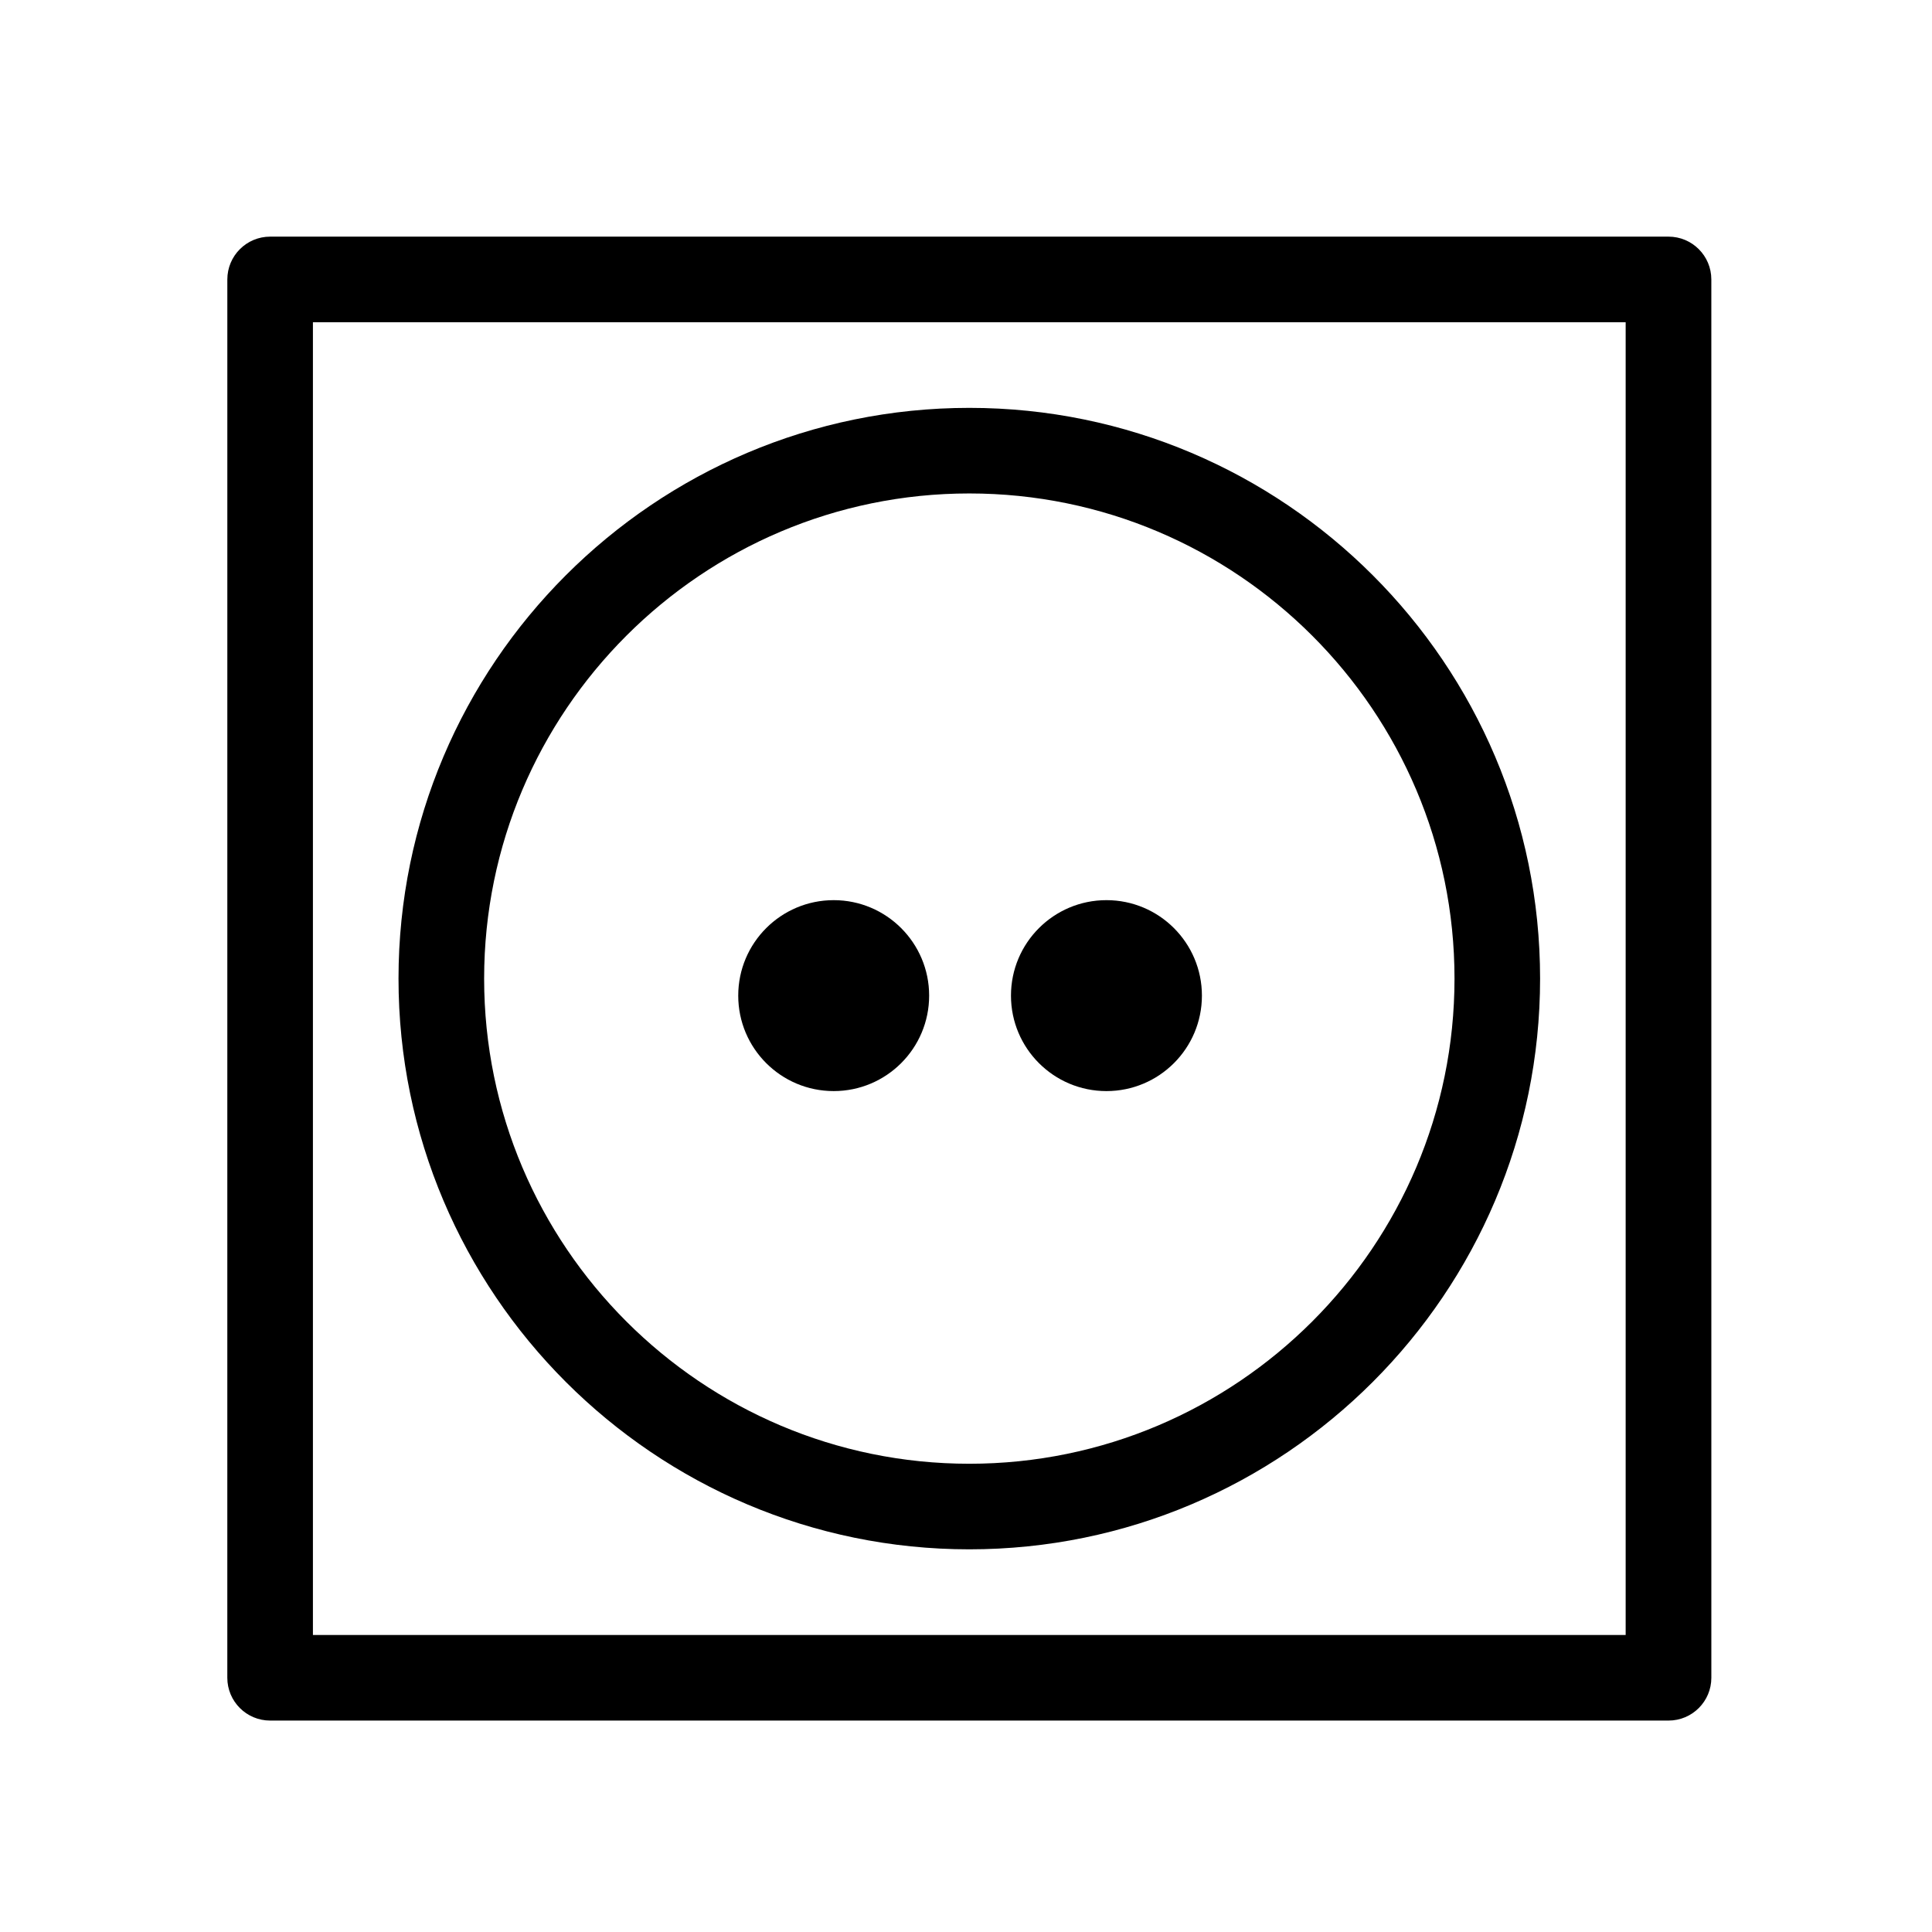
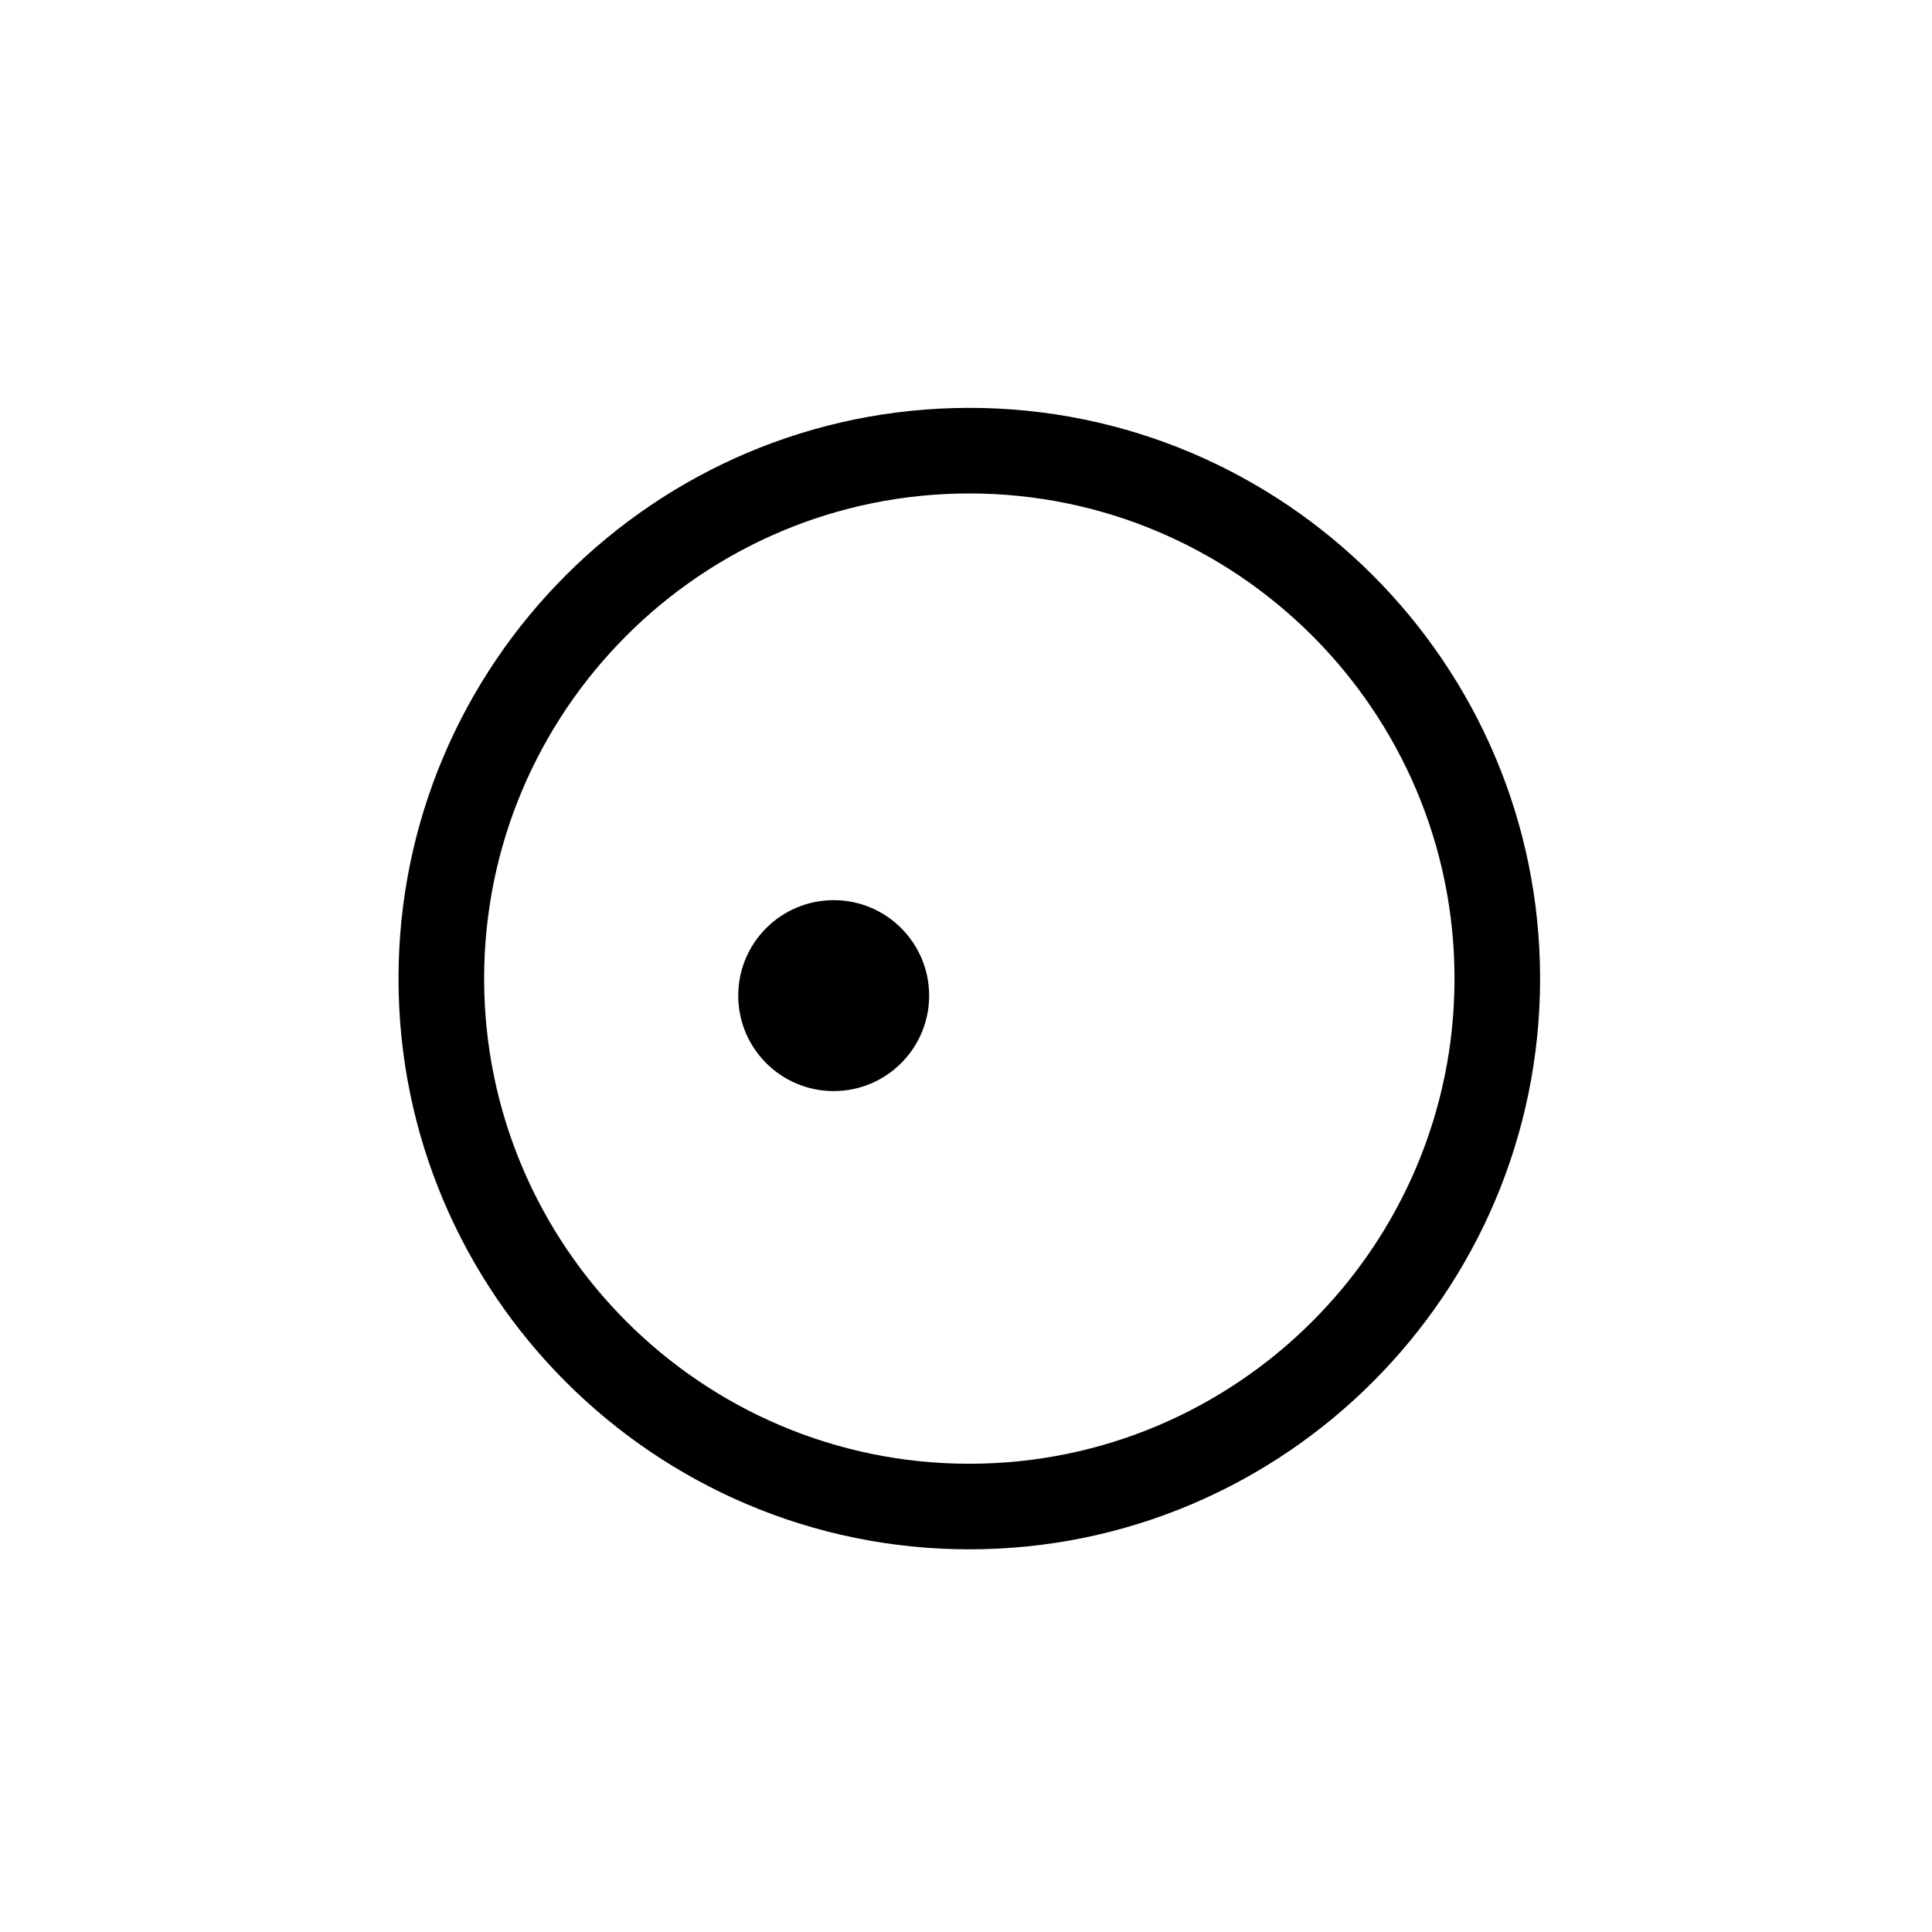
<svg xmlns="http://www.w3.org/2000/svg" fill="#000000" width="800px" height="800px" version="1.1" viewBox="144 144 512 512">
  <g>
-     <path d="m462.52 407.85c0 13.973-11.324 25.301-25.301 25.301-13.973 0-25.301-11.328-25.301-25.301s11.328-25.301 25.301-25.301c13.977 0 25.301 11.328 25.301 25.301" />
    <path d="m364.94 382.55c-13.98 0-25.301 11.332-25.301 25.301s11.32 25.297 25.301 25.297c13.961 0 25.293-11.324 25.293-25.297 0-13.969-11.336-25.301-25.293-25.301z" />
-     <path d="m204.24 588.62c0 6.266 5.078 11.348 11.348 11.348h370.59c6.266 0 11.348-5.078 11.348-11.348l-0.004-370.56c0-6.266-5.078-11.348-11.348-11.348h-370.58c-6.266 0-11.348 5.078-11.348 11.348zm22.688-359.22h347.89v347.89h-347.89z" />
    <path d="m400.88 252.09c-83.41 0-151.27 67.852-151.27 151.25 0 83.406 67.852 151.25 151.27 151.25 83.41 0 151.26-67.848 151.26-151.25s-67.852-151.25-151.26-151.25zm0 279.82c-70.895 0-128.58-57.672-128.58-128.57s57.676-128.57 128.58-128.57c70.891 0 128.58 57.672 128.58 128.57-0.004 70.891-57.688 128.57-128.58 128.57z" />
  </g>
</svg>